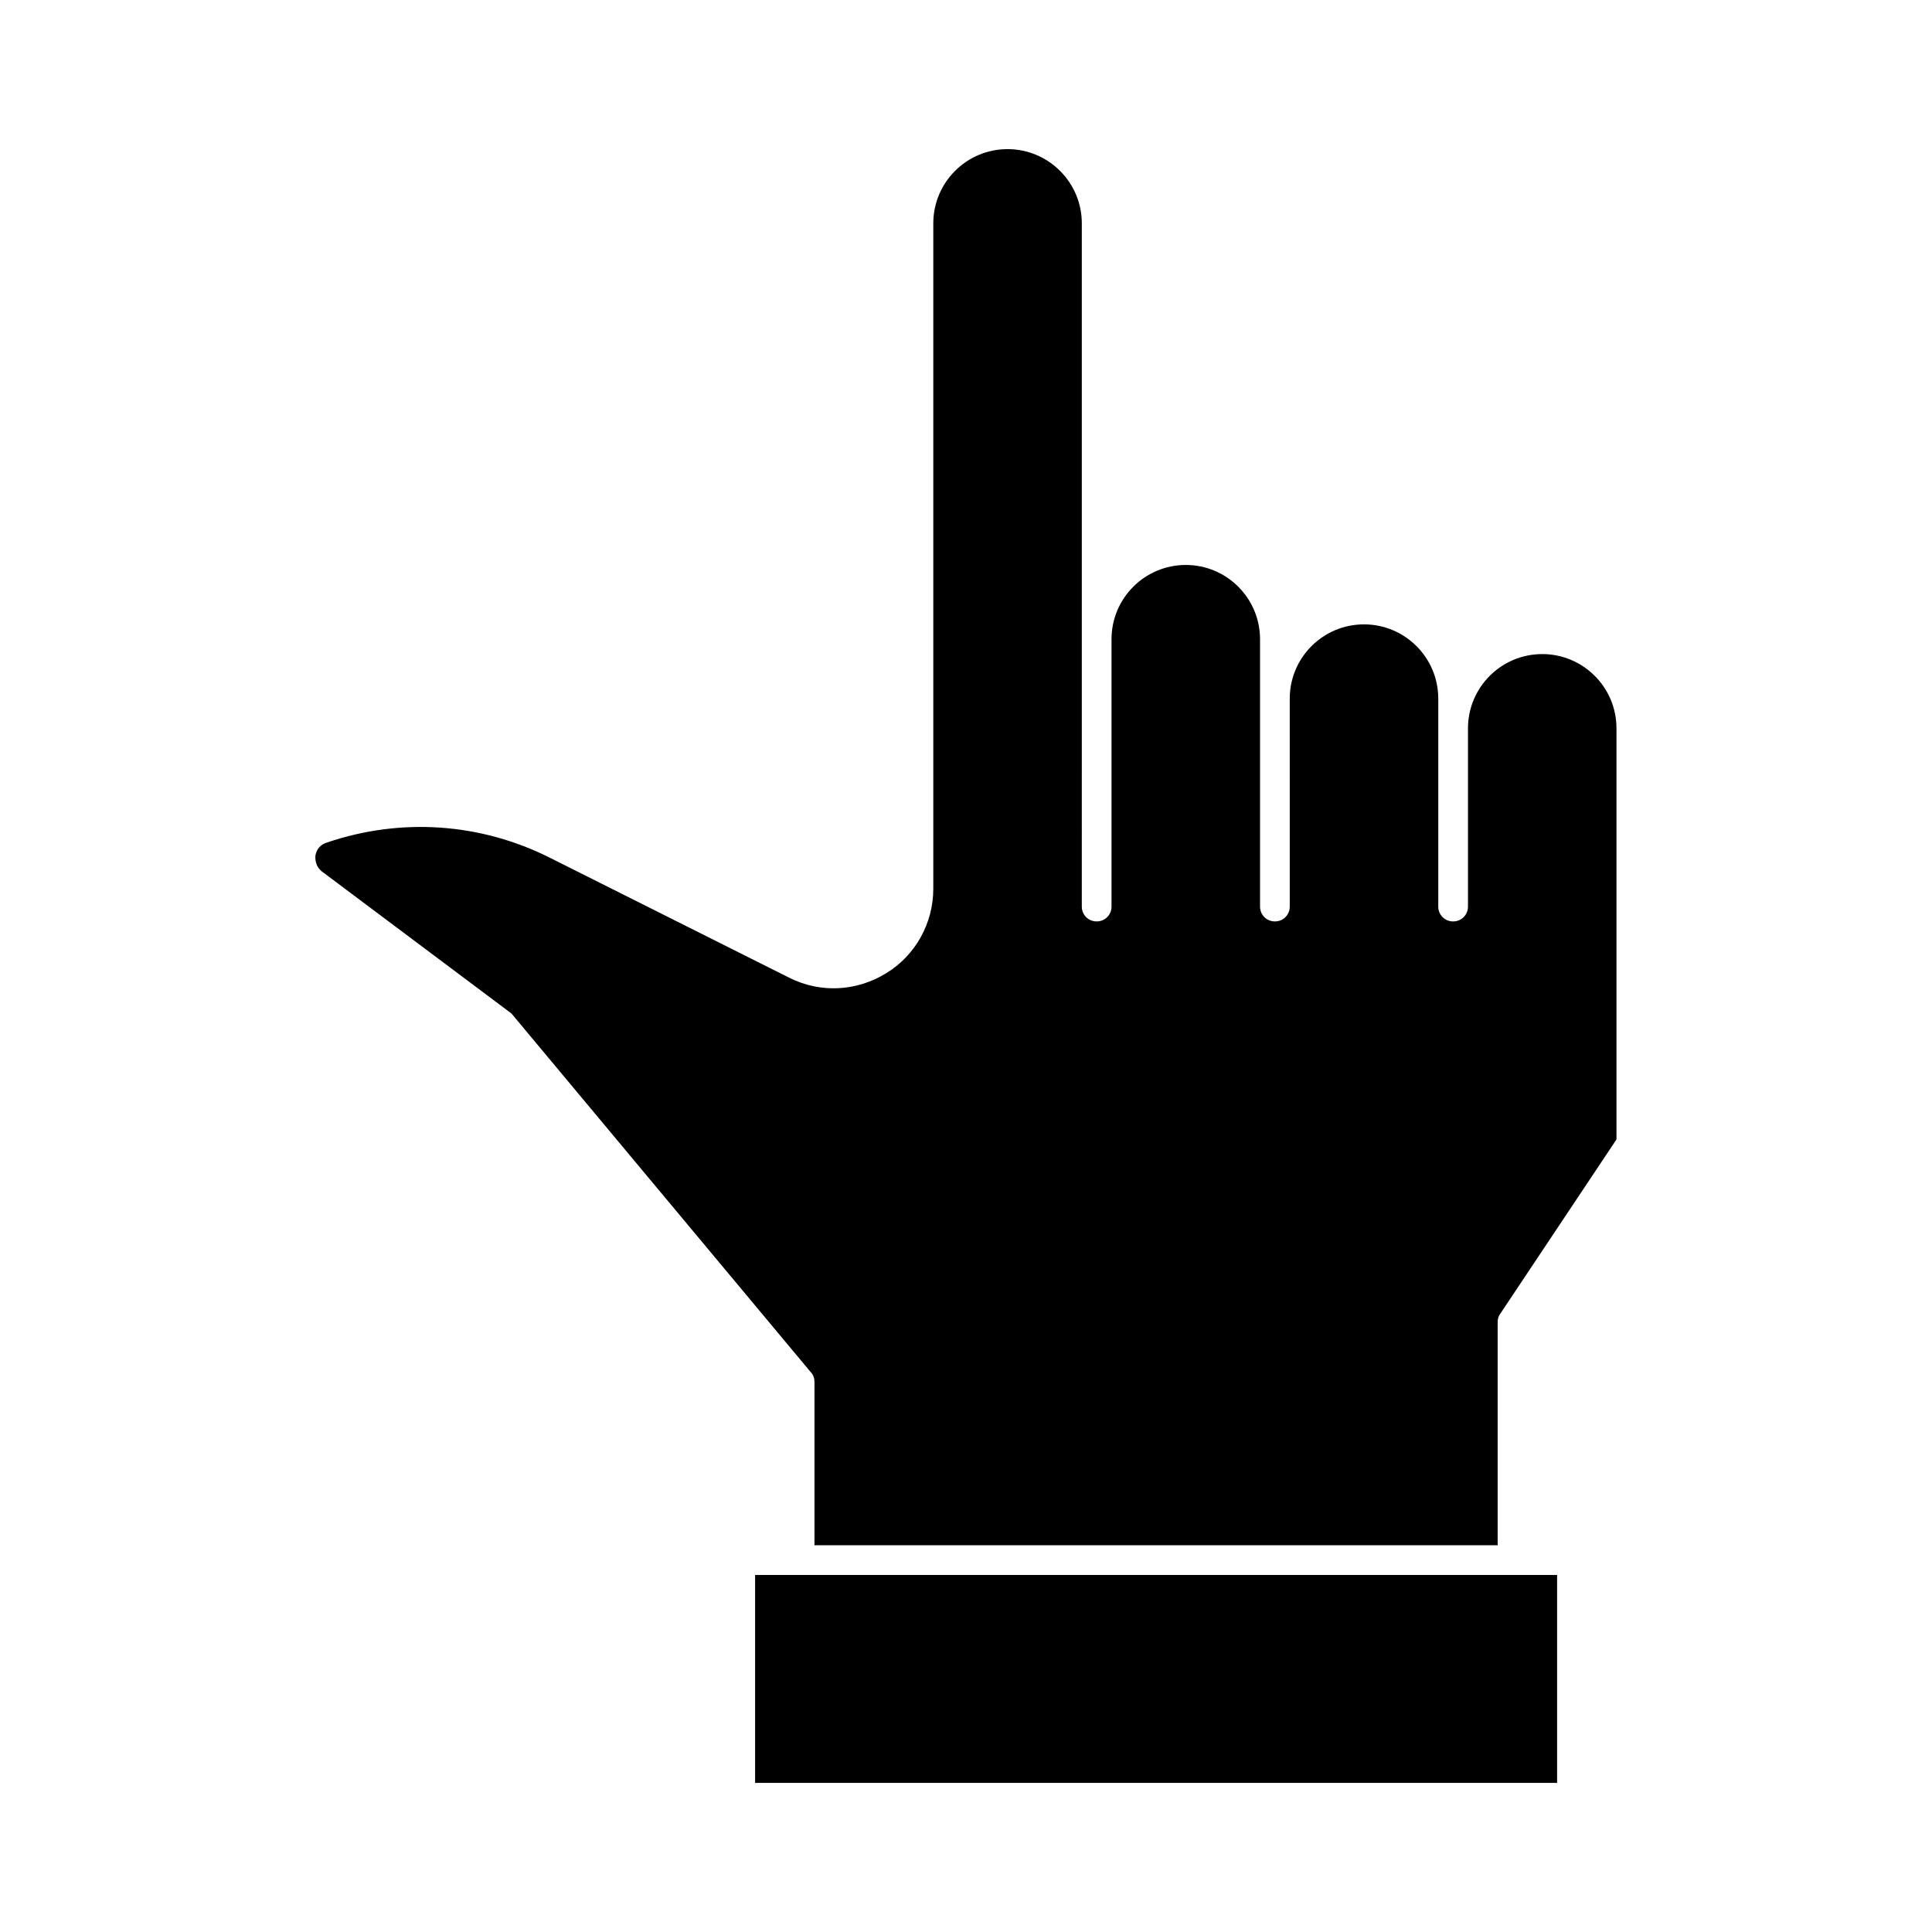
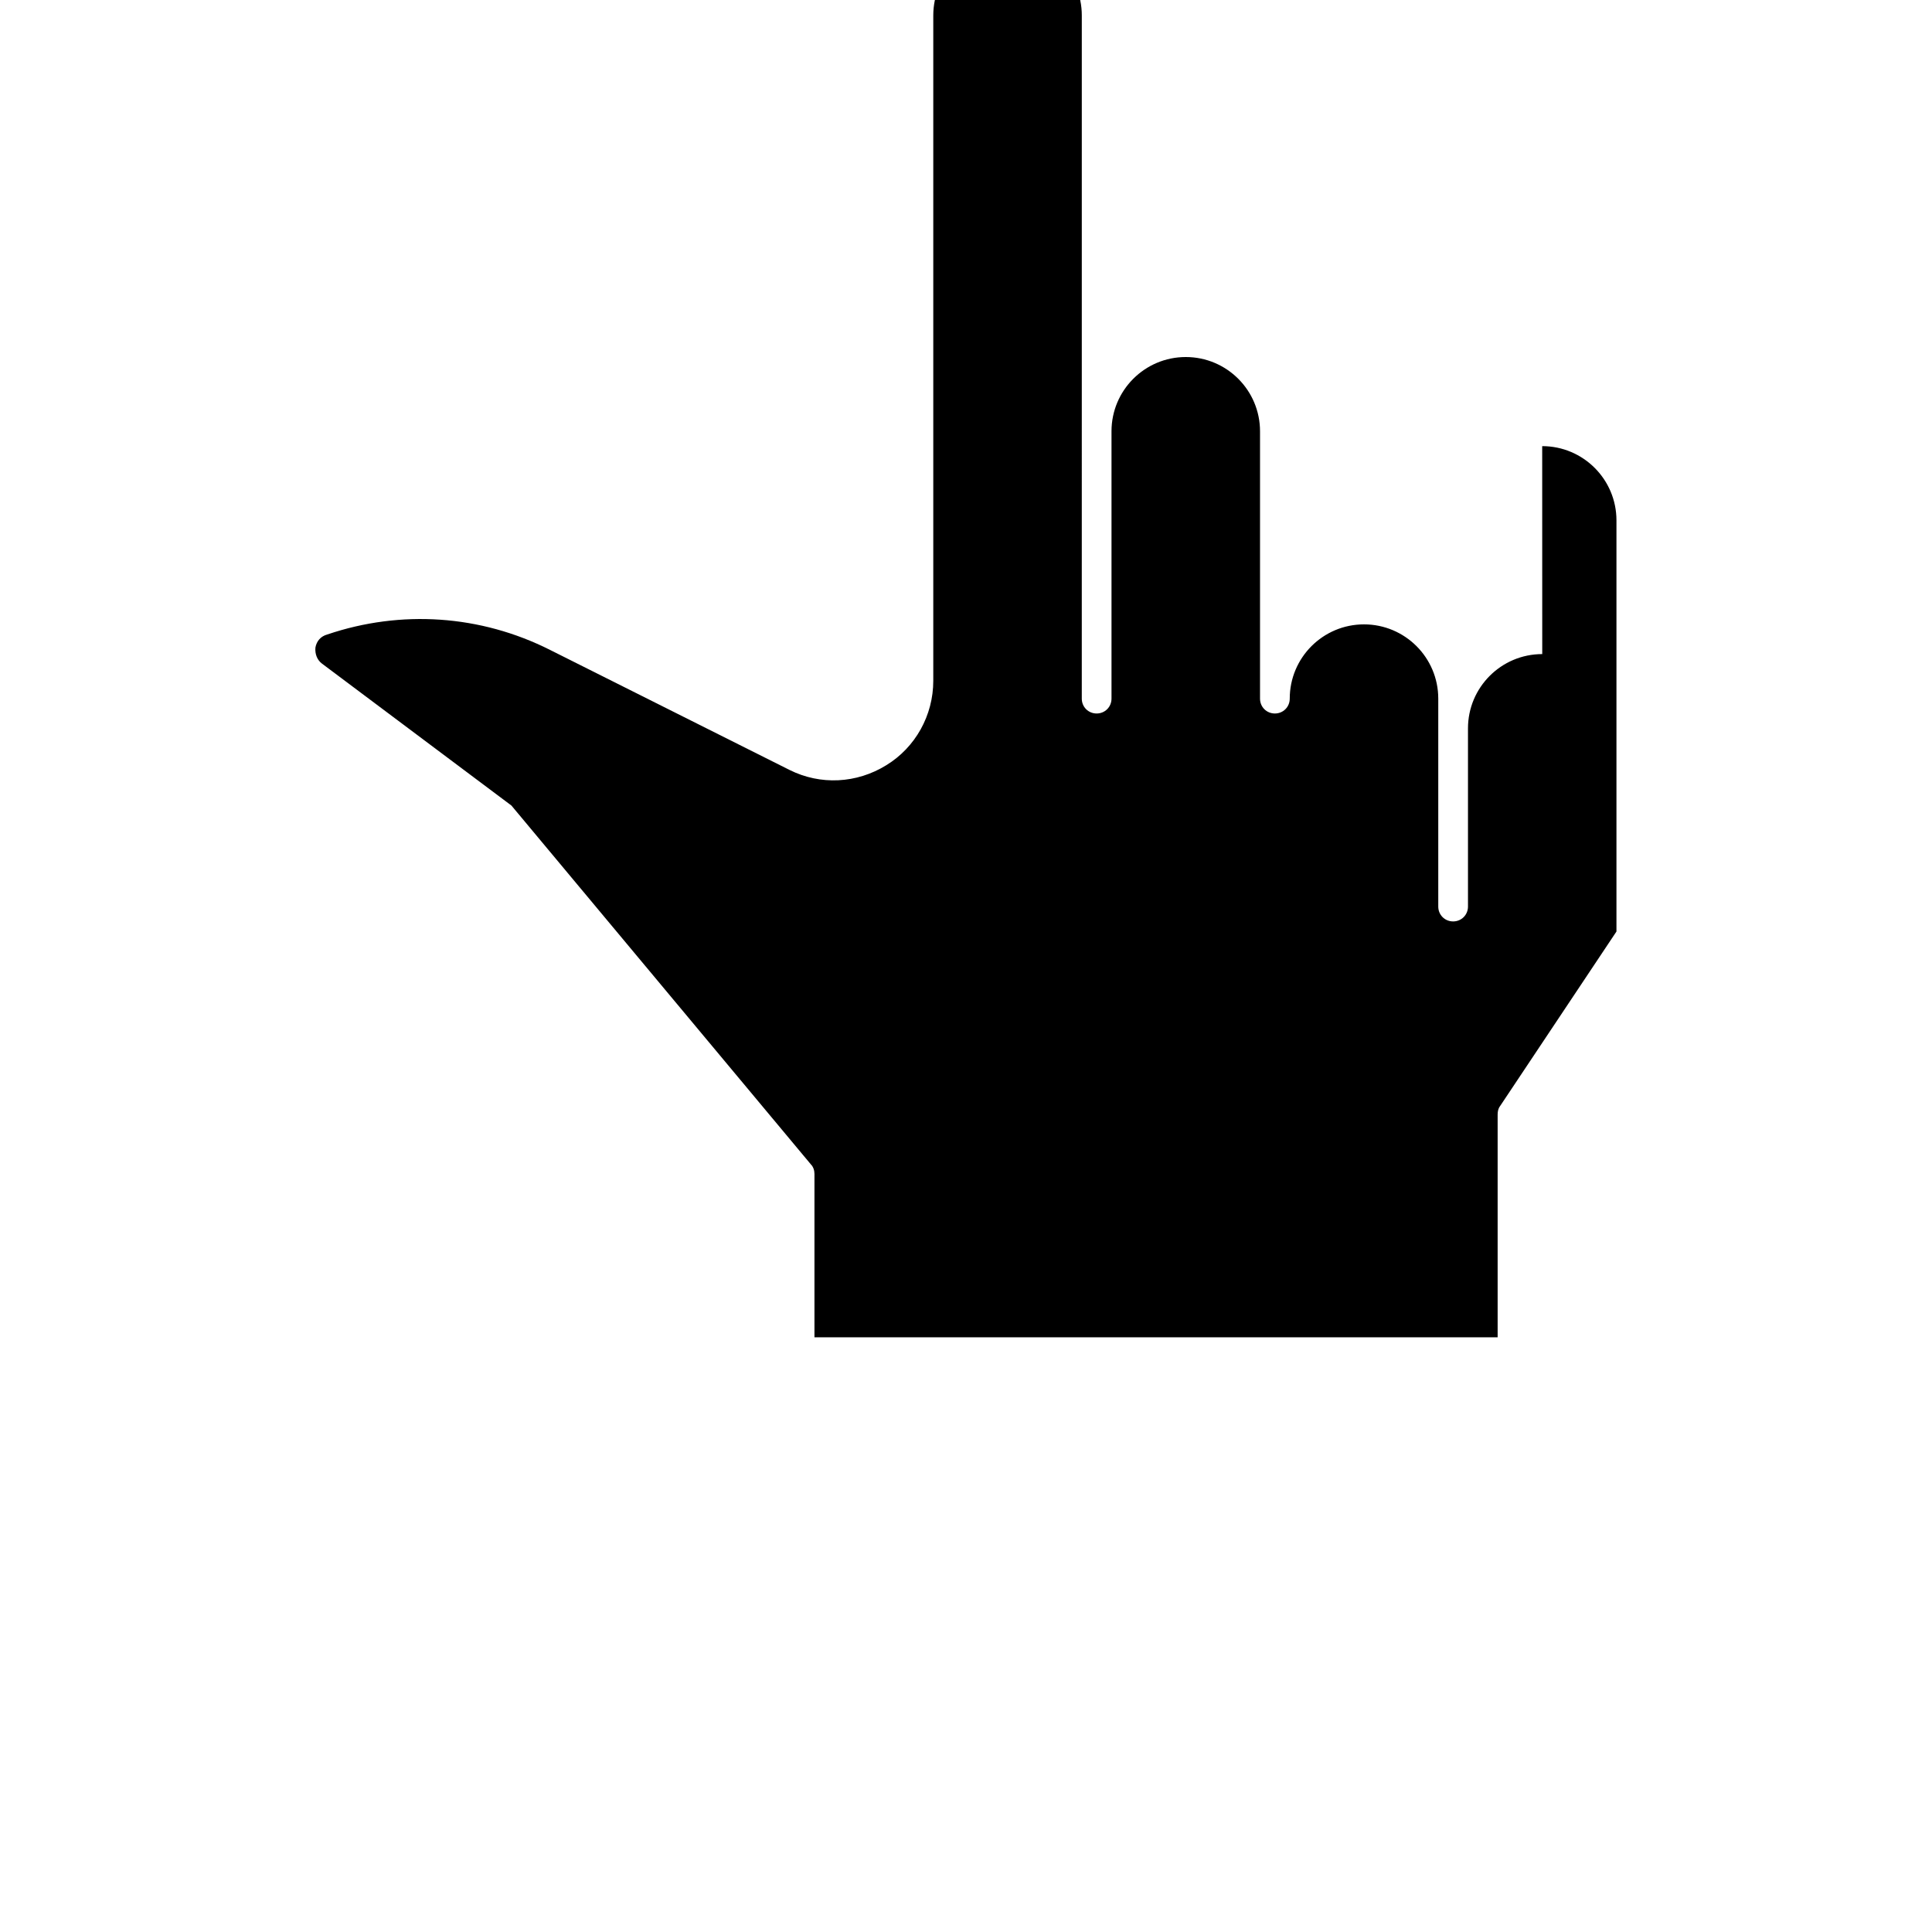
<svg xmlns="http://www.w3.org/2000/svg" fill="#000000" width="800px" height="800px" version="1.1" viewBox="144 144 512 512">
  <g>
-     <path d="m552.71 317.34c-10.863 0-19.68 8.816-19.68 19.68v47.23c0 2.203-1.73 3.938-3.938 3.938-2.203 0-3.938-1.73-3.938-3.938v-55.105c0-10.863-8.816-19.68-19.68-19.68s-19.68 8.816-19.68 19.68l0.004 55.105c0 2.203-1.73 3.938-3.938 3.938-2.203 0-3.938-1.73-3.938-3.938v-70.848c0-10.863-8.816-19.68-19.68-19.68s-19.68 8.816-19.68 19.68v70.848c0 2.203-1.73 3.938-3.938 3.938-2.203 0-3.938-1.73-3.938-3.938l0.004-181.05c0-10.863-8.816-19.68-19.68-19.68s-19.68 8.816-19.68 19.68v176.33c0 9.133-4.723 17.633-12.438 22.355-7.871 4.879-17.477 5.352-25.664 1.258l-63.449-31.801c-18.422-9.289-39.516-10.707-59.039-4.094-1.73 0.473-2.832 1.73-3.148 3.465-0.156 1.73 0.473 3.305 1.73 4.25l50.223 37.629 79.352 95.094c0.629 0.629 0.945 1.574 0.945 2.519v43.297h181.05v-59.043c0-0.789 0.156-1.574 0.629-2.203l30.859-46.289v-108.95c0-10.863-8.816-19.68-19.68-19.68z" />
-     <path d="m344.11 561.38h212.54v55.105h-212.54z" />
+     <path d="m552.71 317.34c-10.863 0-19.68 8.816-19.68 19.68v47.23c0 2.203-1.73 3.938-3.938 3.938-2.203 0-3.938-1.73-3.938-3.938v-55.105c0-10.863-8.816-19.68-19.68-19.68s-19.68 8.816-19.68 19.68c0 2.203-1.73 3.938-3.938 3.938-2.203 0-3.938-1.73-3.938-3.938v-70.848c0-10.863-8.816-19.68-19.68-19.68s-19.68 8.816-19.68 19.68v70.848c0 2.203-1.73 3.938-3.938 3.938-2.203 0-3.938-1.73-3.938-3.938l0.004-181.05c0-10.863-8.816-19.68-19.68-19.68s-19.68 8.816-19.68 19.68v176.33c0 9.133-4.723 17.633-12.438 22.355-7.871 4.879-17.477 5.352-25.664 1.258l-63.449-31.801c-18.422-9.289-39.516-10.707-59.039-4.094-1.73 0.473-2.832 1.73-3.148 3.465-0.156 1.73 0.473 3.305 1.73 4.25l50.223 37.629 79.352 95.094c0.629 0.629 0.945 1.574 0.945 2.519v43.297h181.05v-59.043c0-0.789 0.156-1.574 0.629-2.203l30.859-46.289v-108.95c0-10.863-8.816-19.68-19.68-19.68z" />
  </g>
</svg>